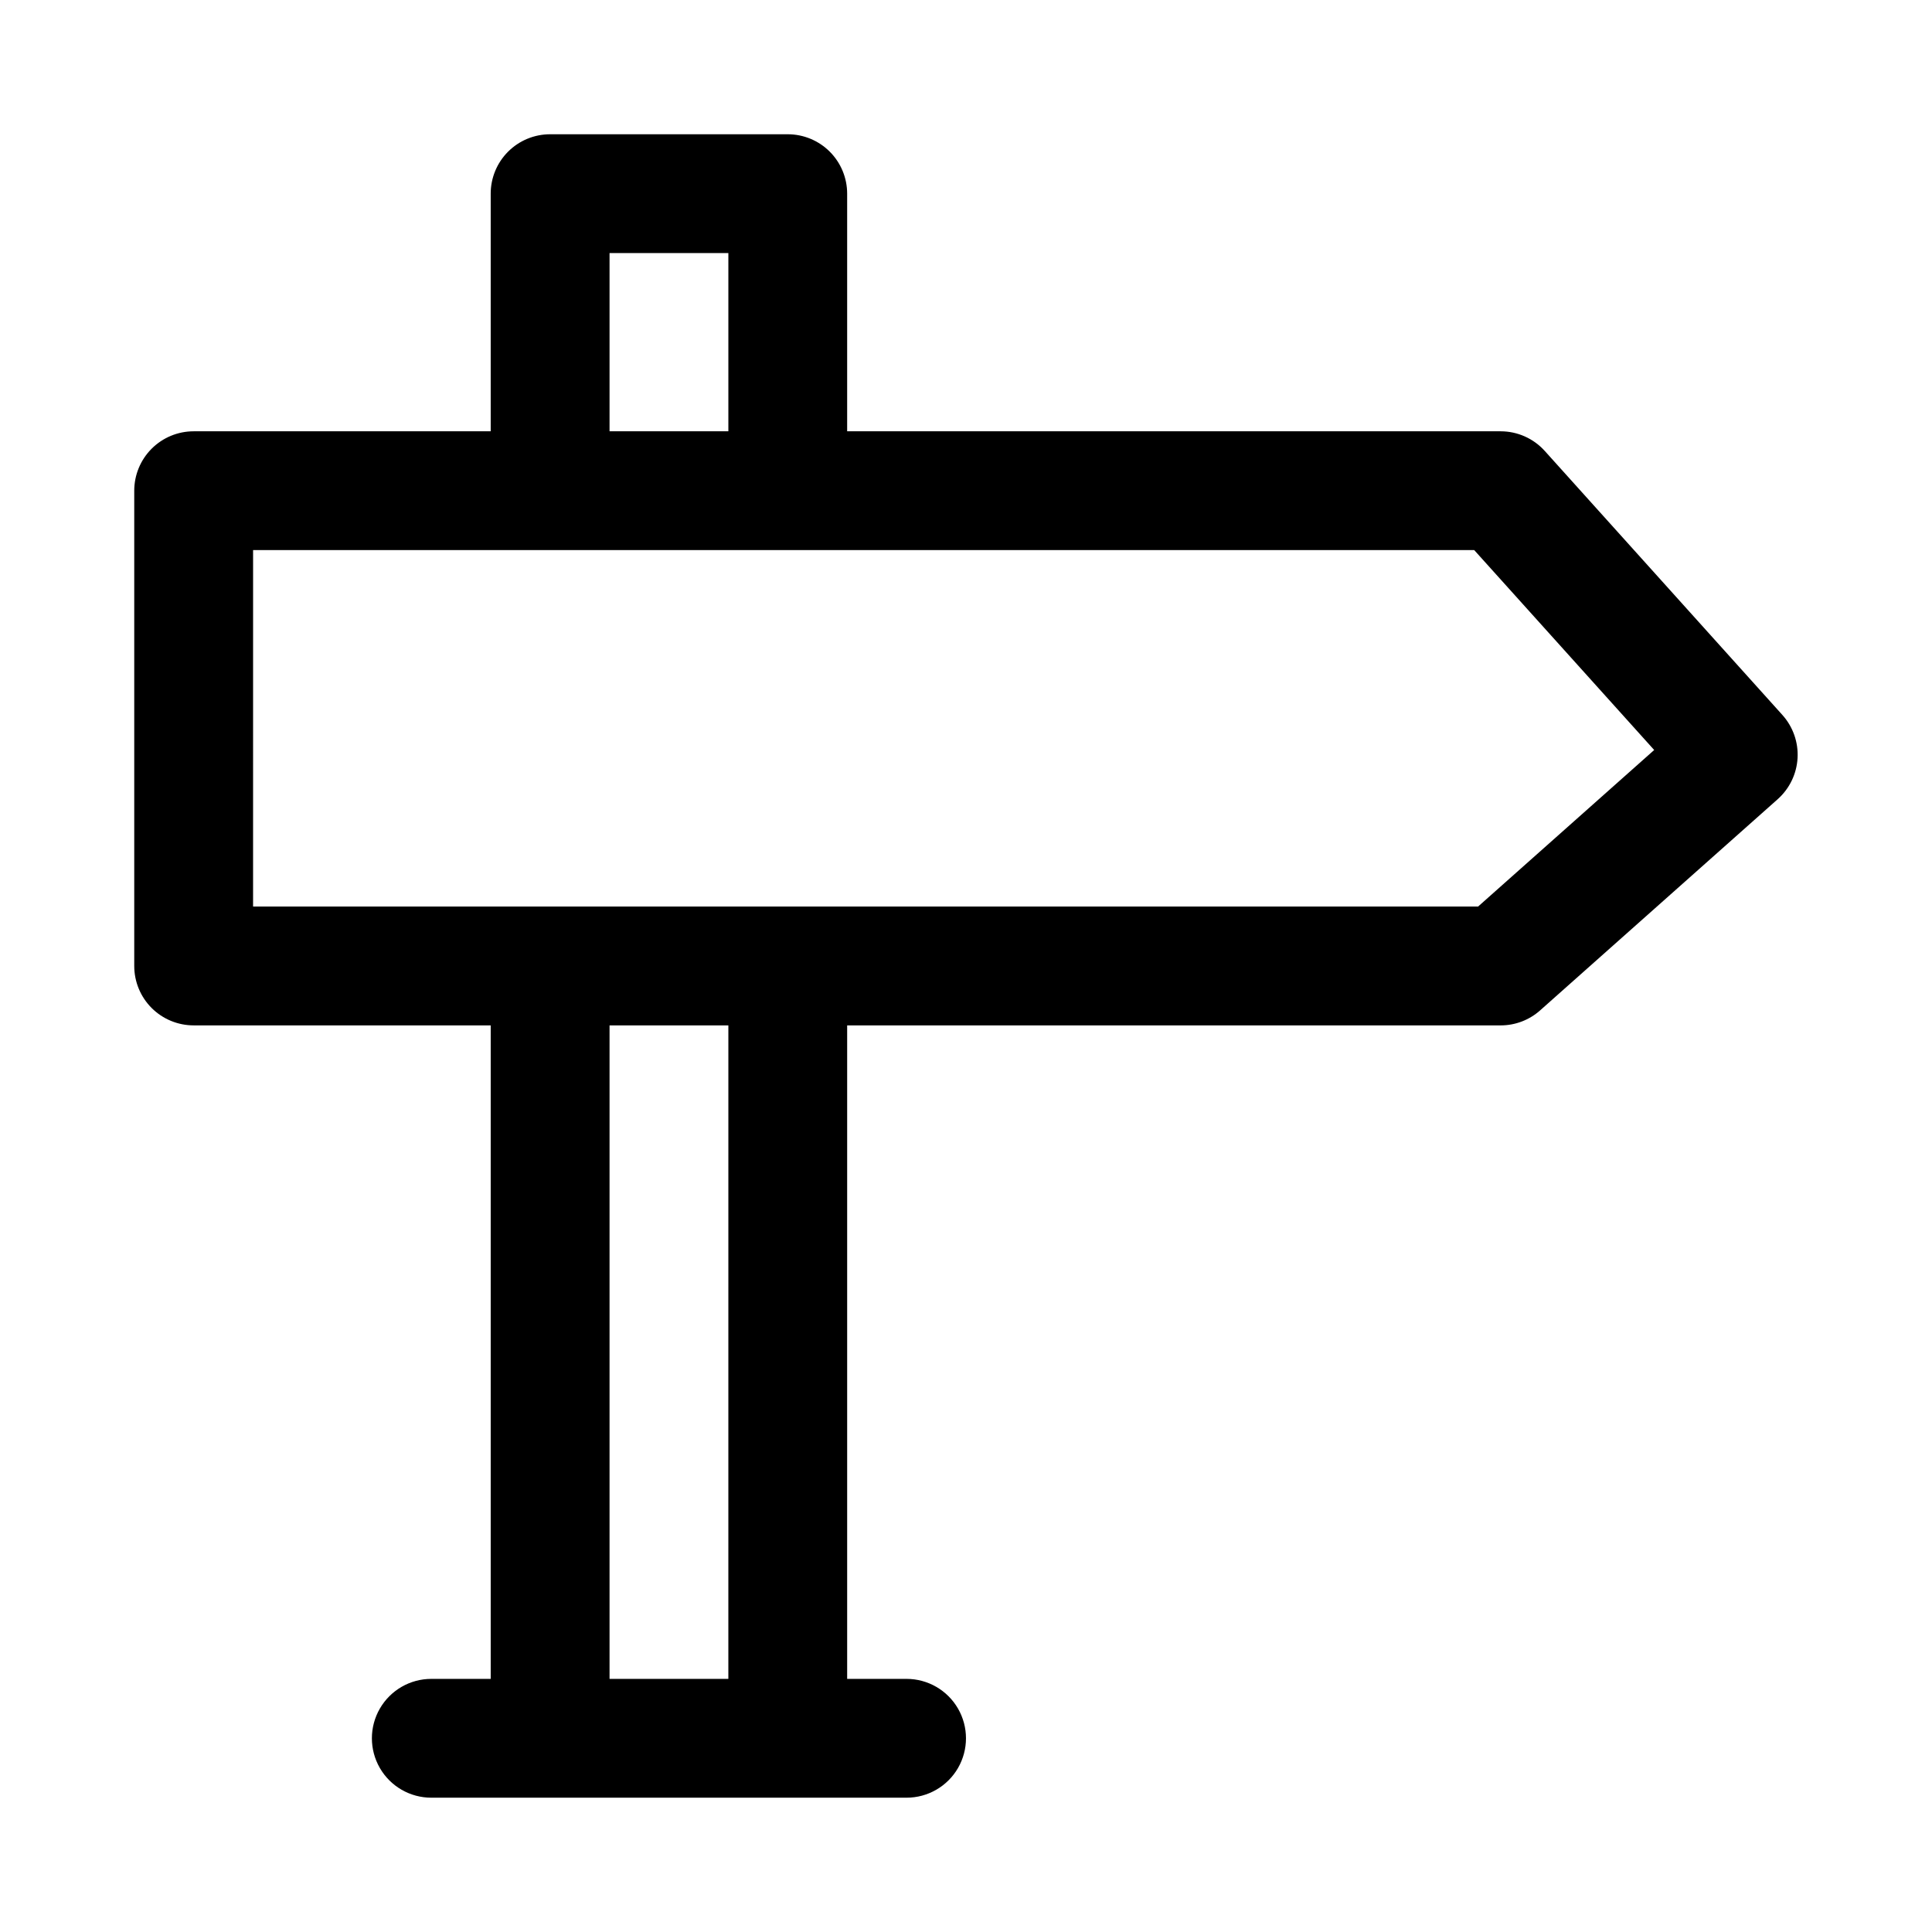
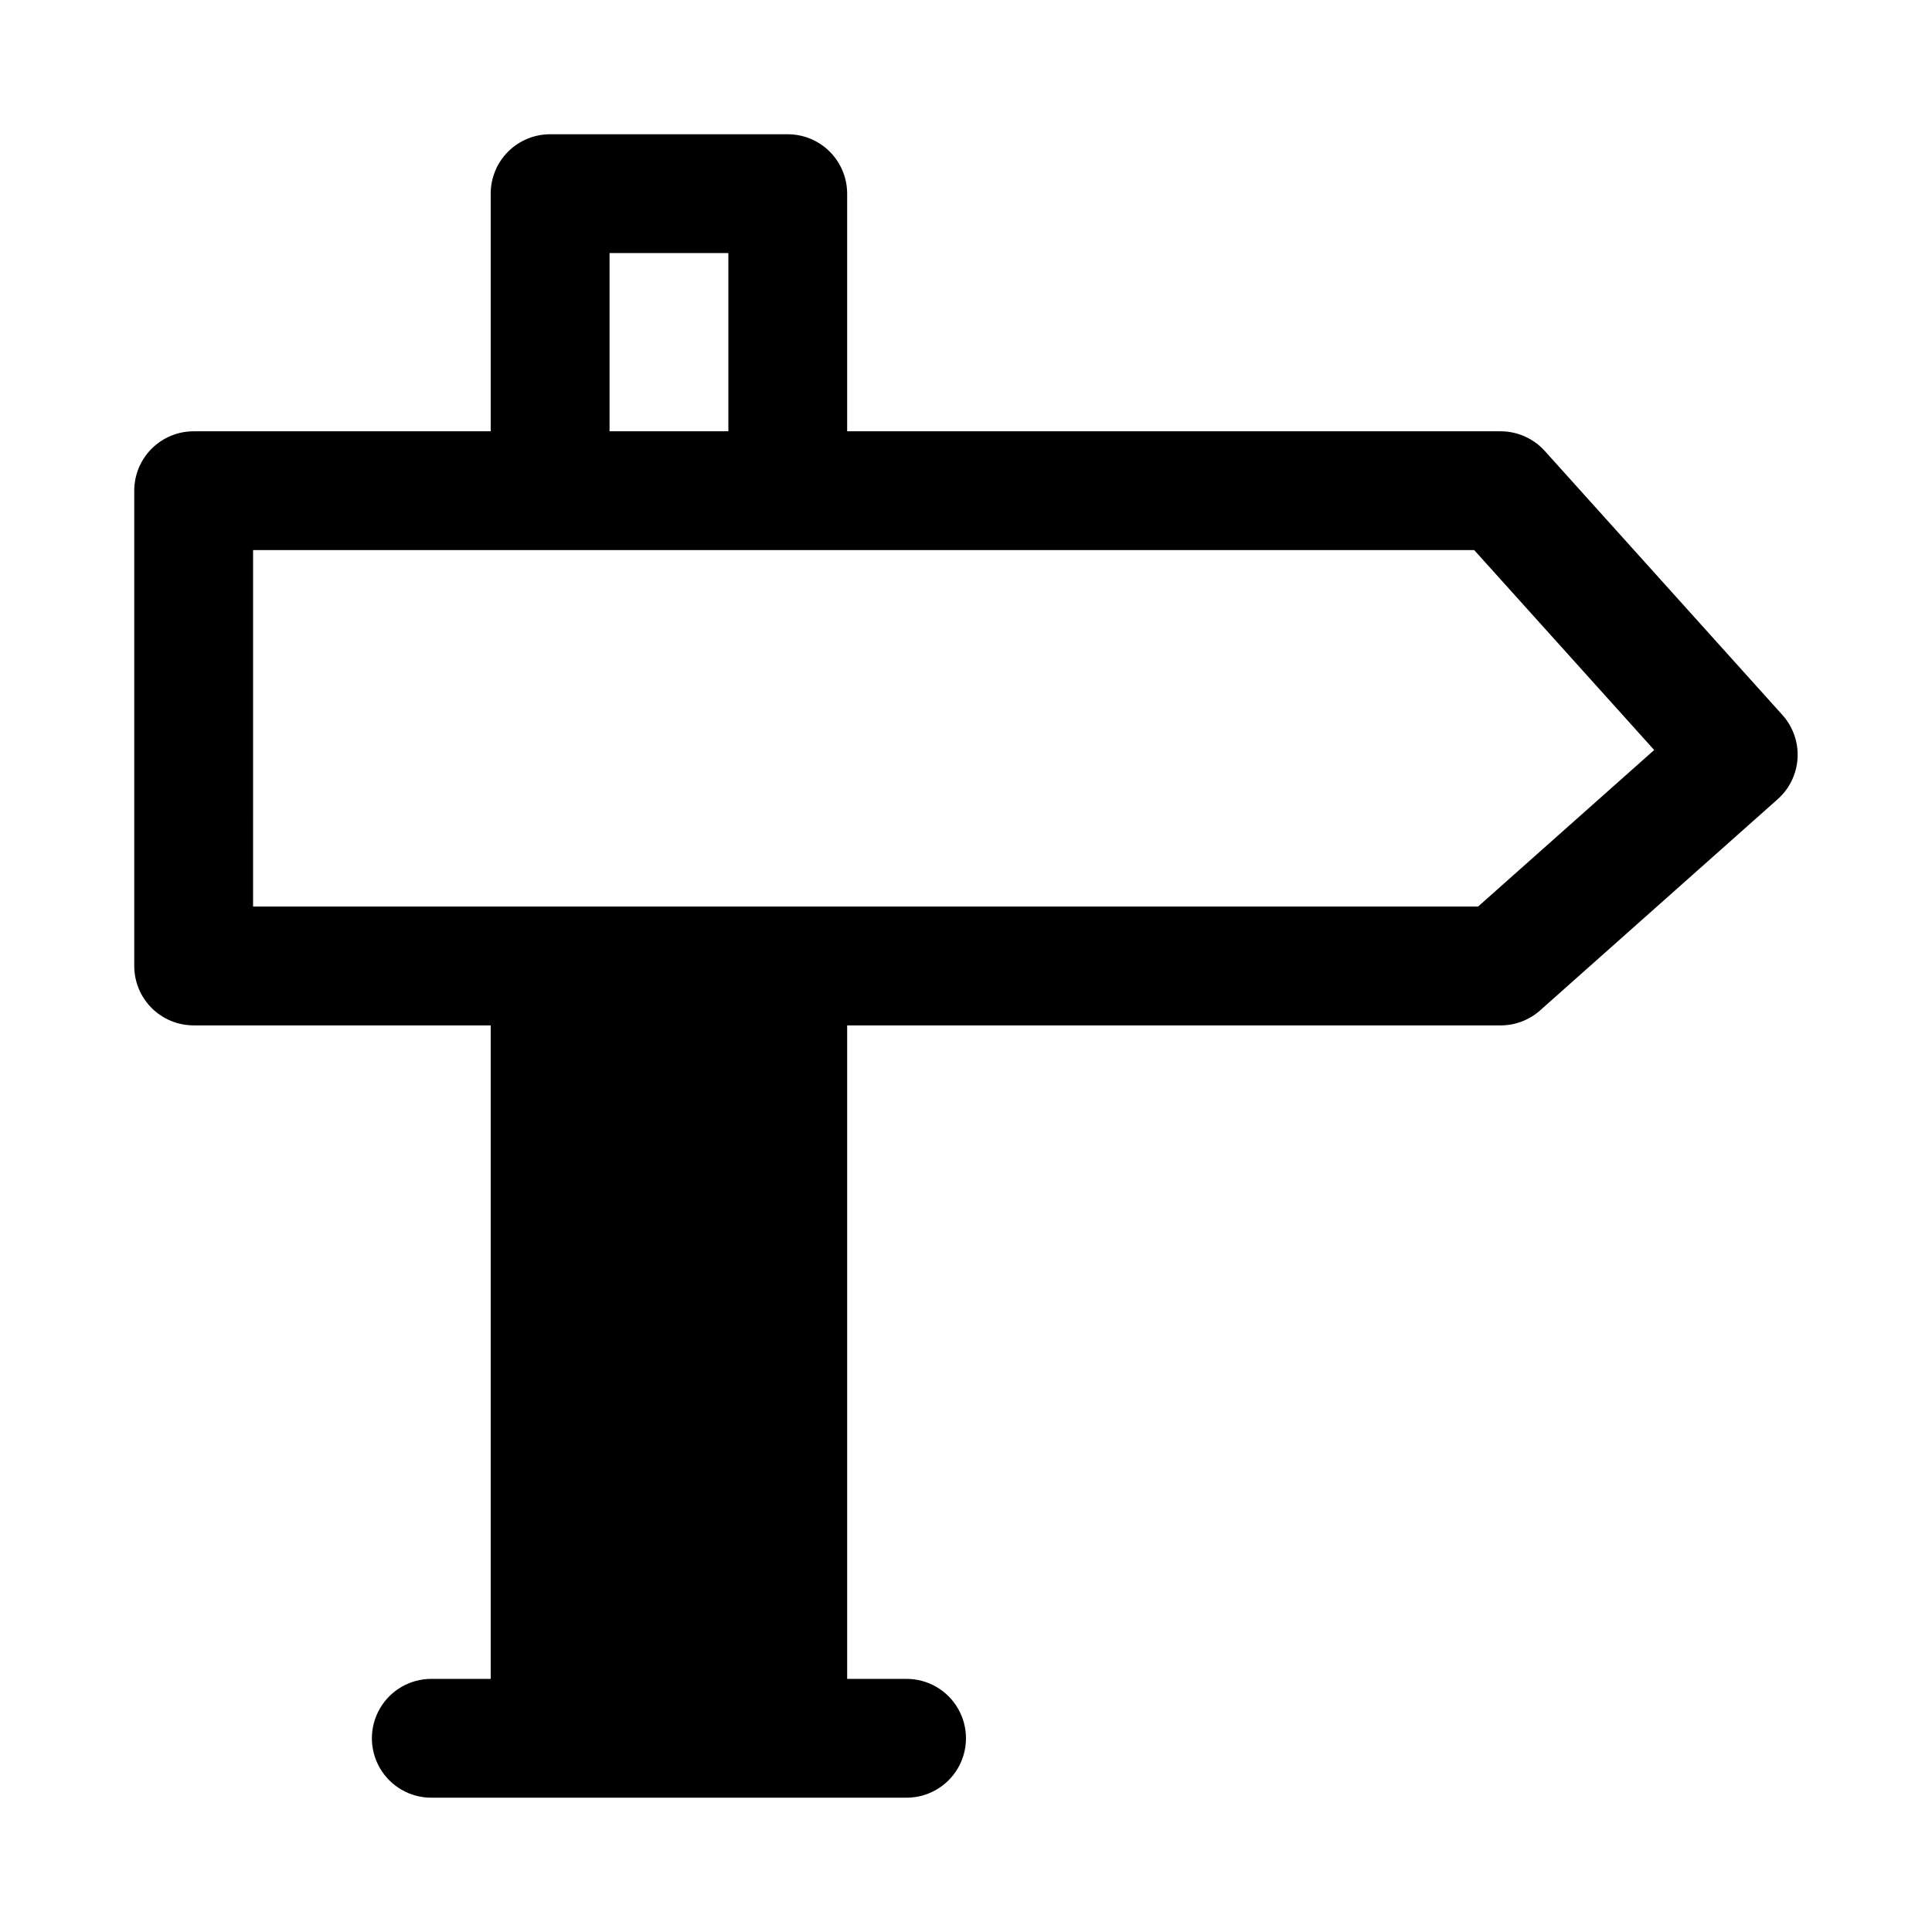
<svg xmlns="http://www.w3.org/2000/svg" fill="#000000" width="800px" height="800px" version="1.1" viewBox="144 144 512 512">
-   <path d="m195.32 415.74h78.723v173.18h-15.746c-5.625 0-10.82 3.004-13.633 7.875-2.812 4.871-2.812 10.871 0 15.742 2.812 4.871 8.008 7.871 13.633 7.871h125.95c5.625 0 10.824-3 13.637-7.871 2.812-4.871 2.812-10.871 0-15.742-2.812-4.871-8.012-7.875-13.637-7.875h-15.742v-173.18h173.18c3.856 0.004 7.574-1.41 10.457-3.973l62.977-55.98h-0.004c3.133-2.789 5.023-6.707 5.258-10.895 0.234-4.184-1.211-8.289-4.012-11.41l-62.977-69.973v0.004c-2.984-3.32-7.238-5.215-11.699-5.215h-173.18v-62.977c0-4.176-1.66-8.18-4.613-11.133-2.953-2.949-6.957-4.609-11.133-4.609h-62.977c-4.176 0-8.18 1.66-11.133 4.609-2.953 2.953-4.609 6.957-4.609 11.133v62.977h-78.723c-4.176 0-8.18 1.66-11.133 4.613-2.949 2.953-4.609 6.957-4.609 11.133v125.95c0 4.176 1.66 8.18 4.609 11.133 2.953 2.949 6.957 4.609 11.133 4.609zm141.7 173.18h-31.484v-173.18h31.488zm-31.484-377.86h31.488v47.23h-31.488zm-94.465 78.719h323.61l47.695 52.98-46.668 41.484h-324.64z" />
+   <path d="m195.32 415.74h78.723v173.18h-15.746c-5.625 0-10.82 3.004-13.633 7.875-2.812 4.871-2.812 10.871 0 15.742 2.812 4.871 8.008 7.871 13.633 7.871h125.95c5.625 0 10.824-3 13.637-7.871 2.812-4.871 2.812-10.871 0-15.742-2.812-4.871-8.012-7.875-13.637-7.875h-15.742v-173.18h173.18c3.856 0.004 7.574-1.41 10.457-3.973l62.977-55.98h-0.004c3.133-2.789 5.023-6.707 5.258-10.895 0.234-4.184-1.211-8.289-4.012-11.41l-62.977-69.973v0.004c-2.984-3.32-7.238-5.215-11.699-5.215h-173.18v-62.977c0-4.176-1.66-8.18-4.613-11.133-2.953-2.949-6.957-4.609-11.133-4.609h-62.977c-4.176 0-8.18 1.66-11.133 4.609-2.953 2.953-4.609 6.957-4.609 11.133v62.977h-78.723c-4.176 0-8.18 1.66-11.133 4.613-2.949 2.953-4.609 6.957-4.609 11.133v125.95c0 4.176 1.66 8.18 4.609 11.133 2.953 2.949 6.957 4.609 11.133 4.609zm141.7 173.18h-31.484h31.488zm-31.484-377.86h31.488v47.23h-31.488zm-94.465 78.719h323.61l47.695 52.98-46.668 41.484h-324.64z" />
</svg>